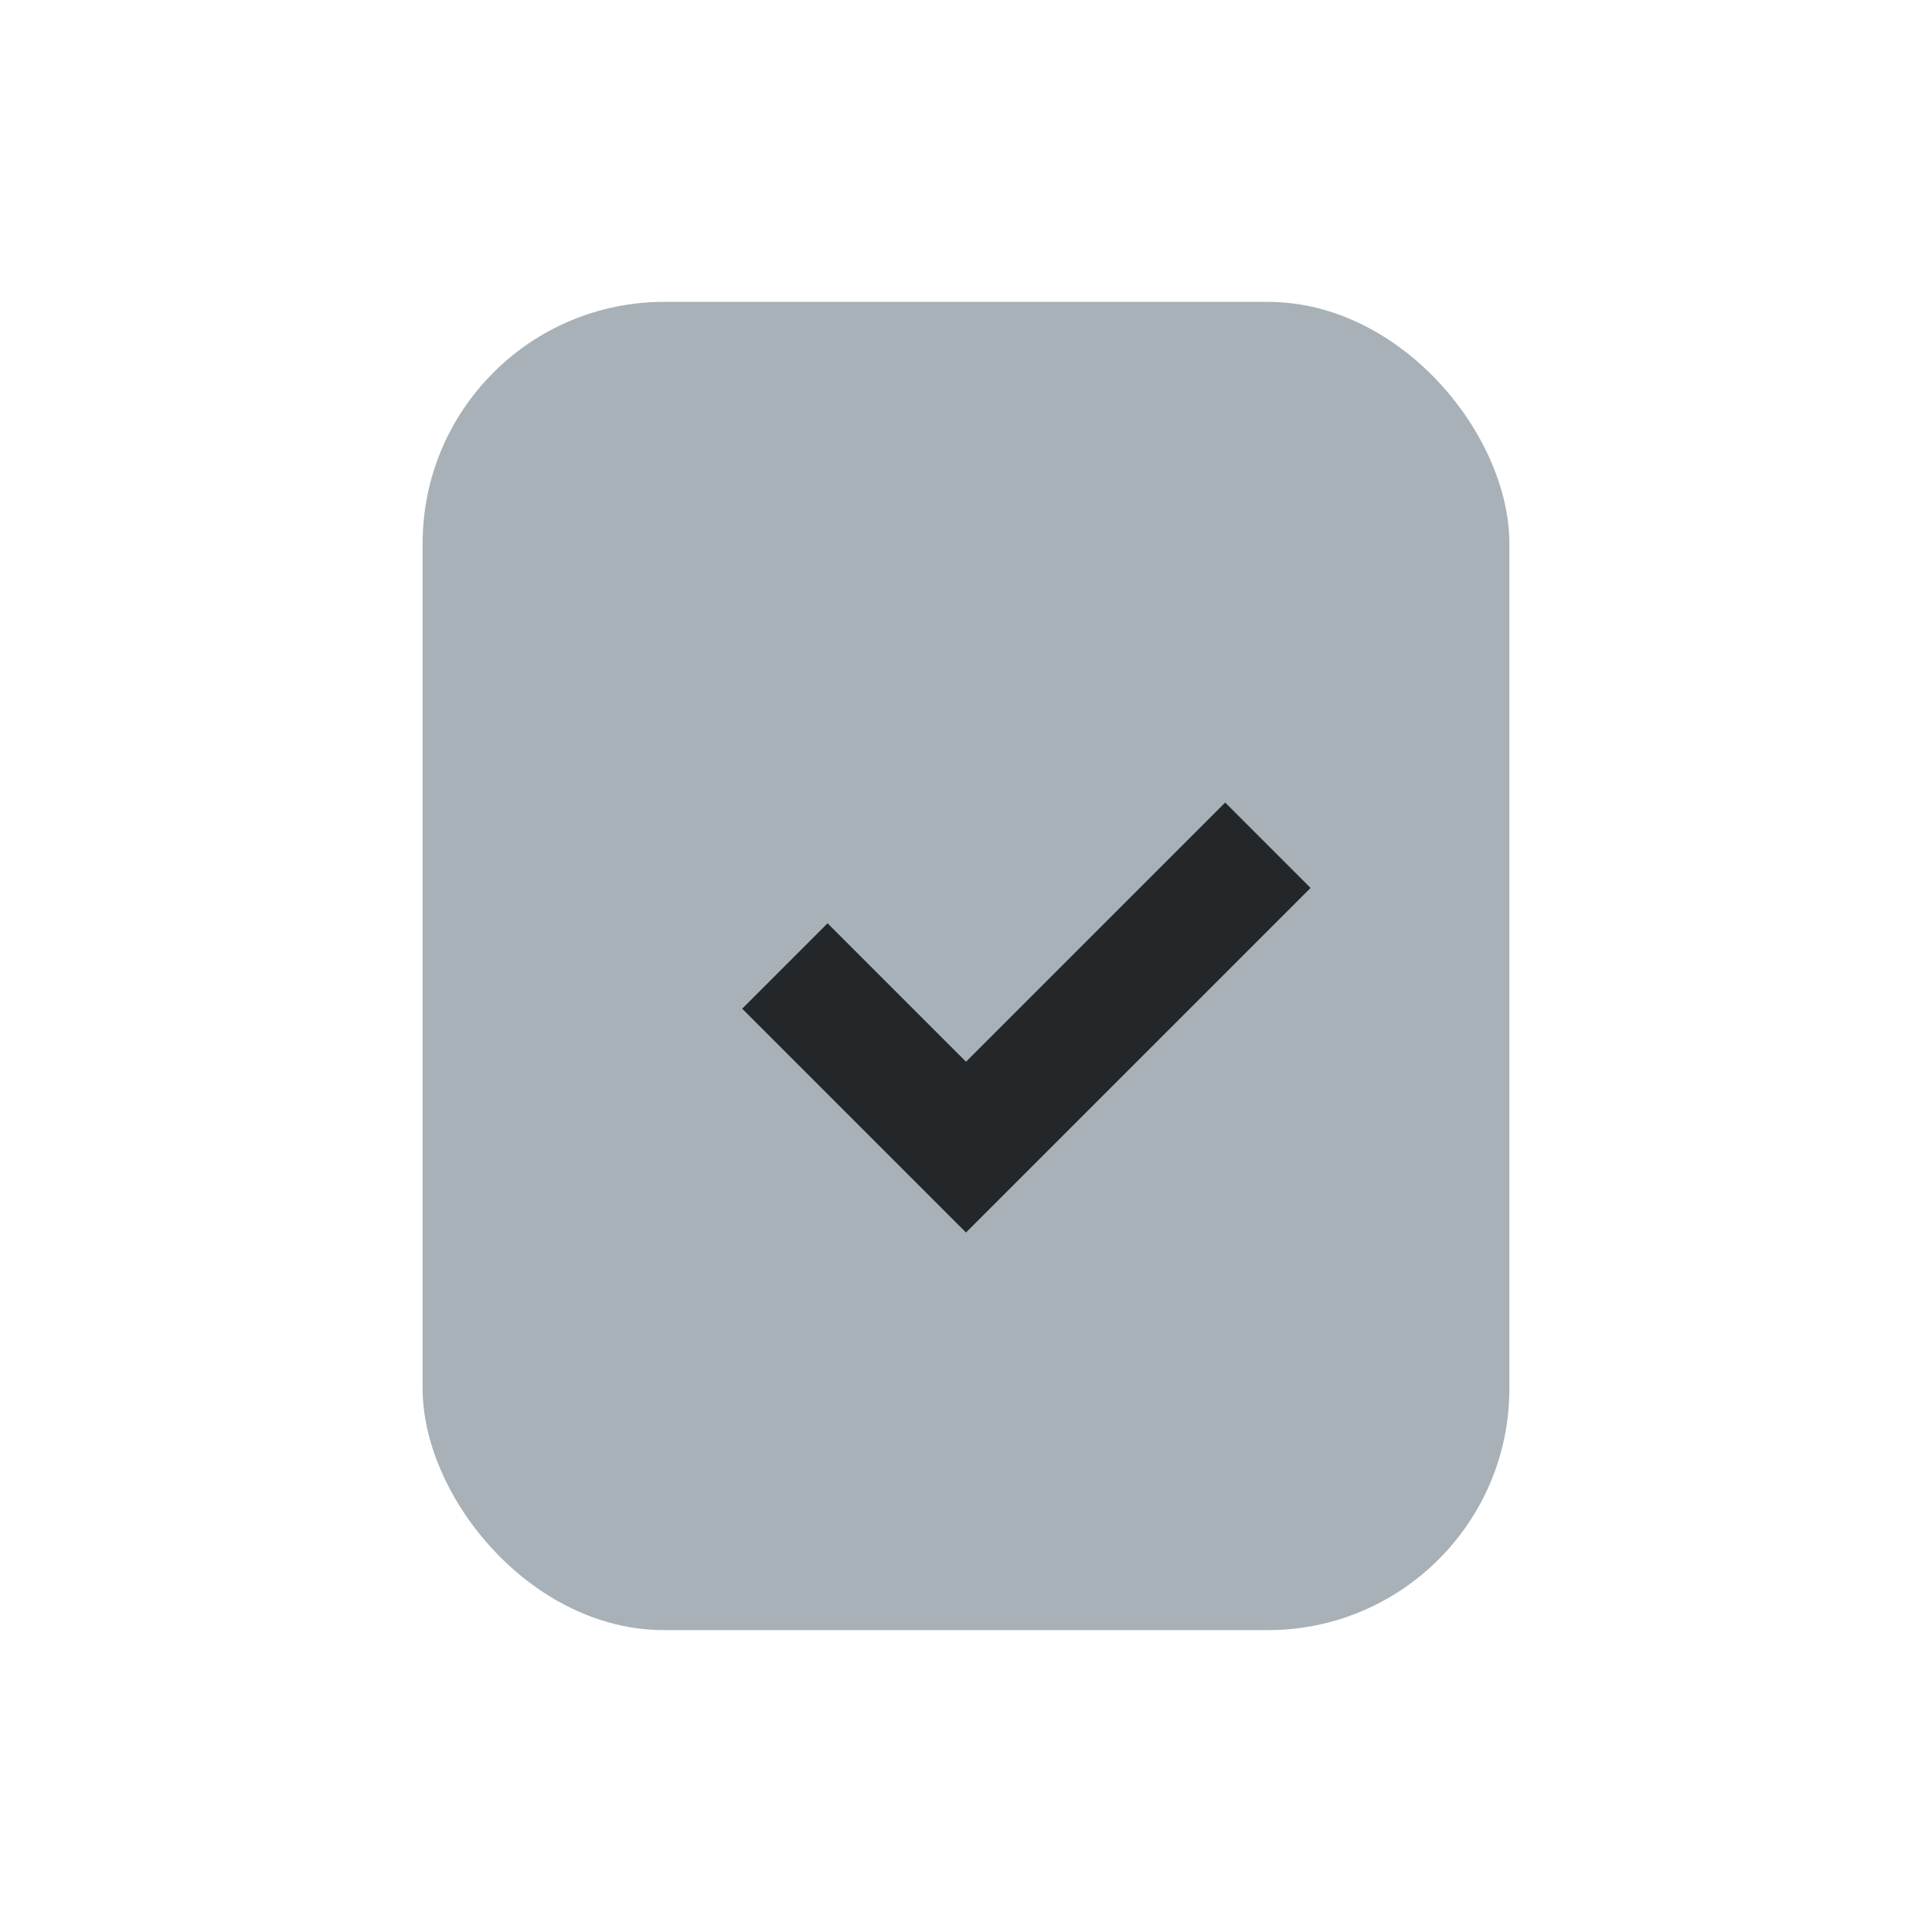
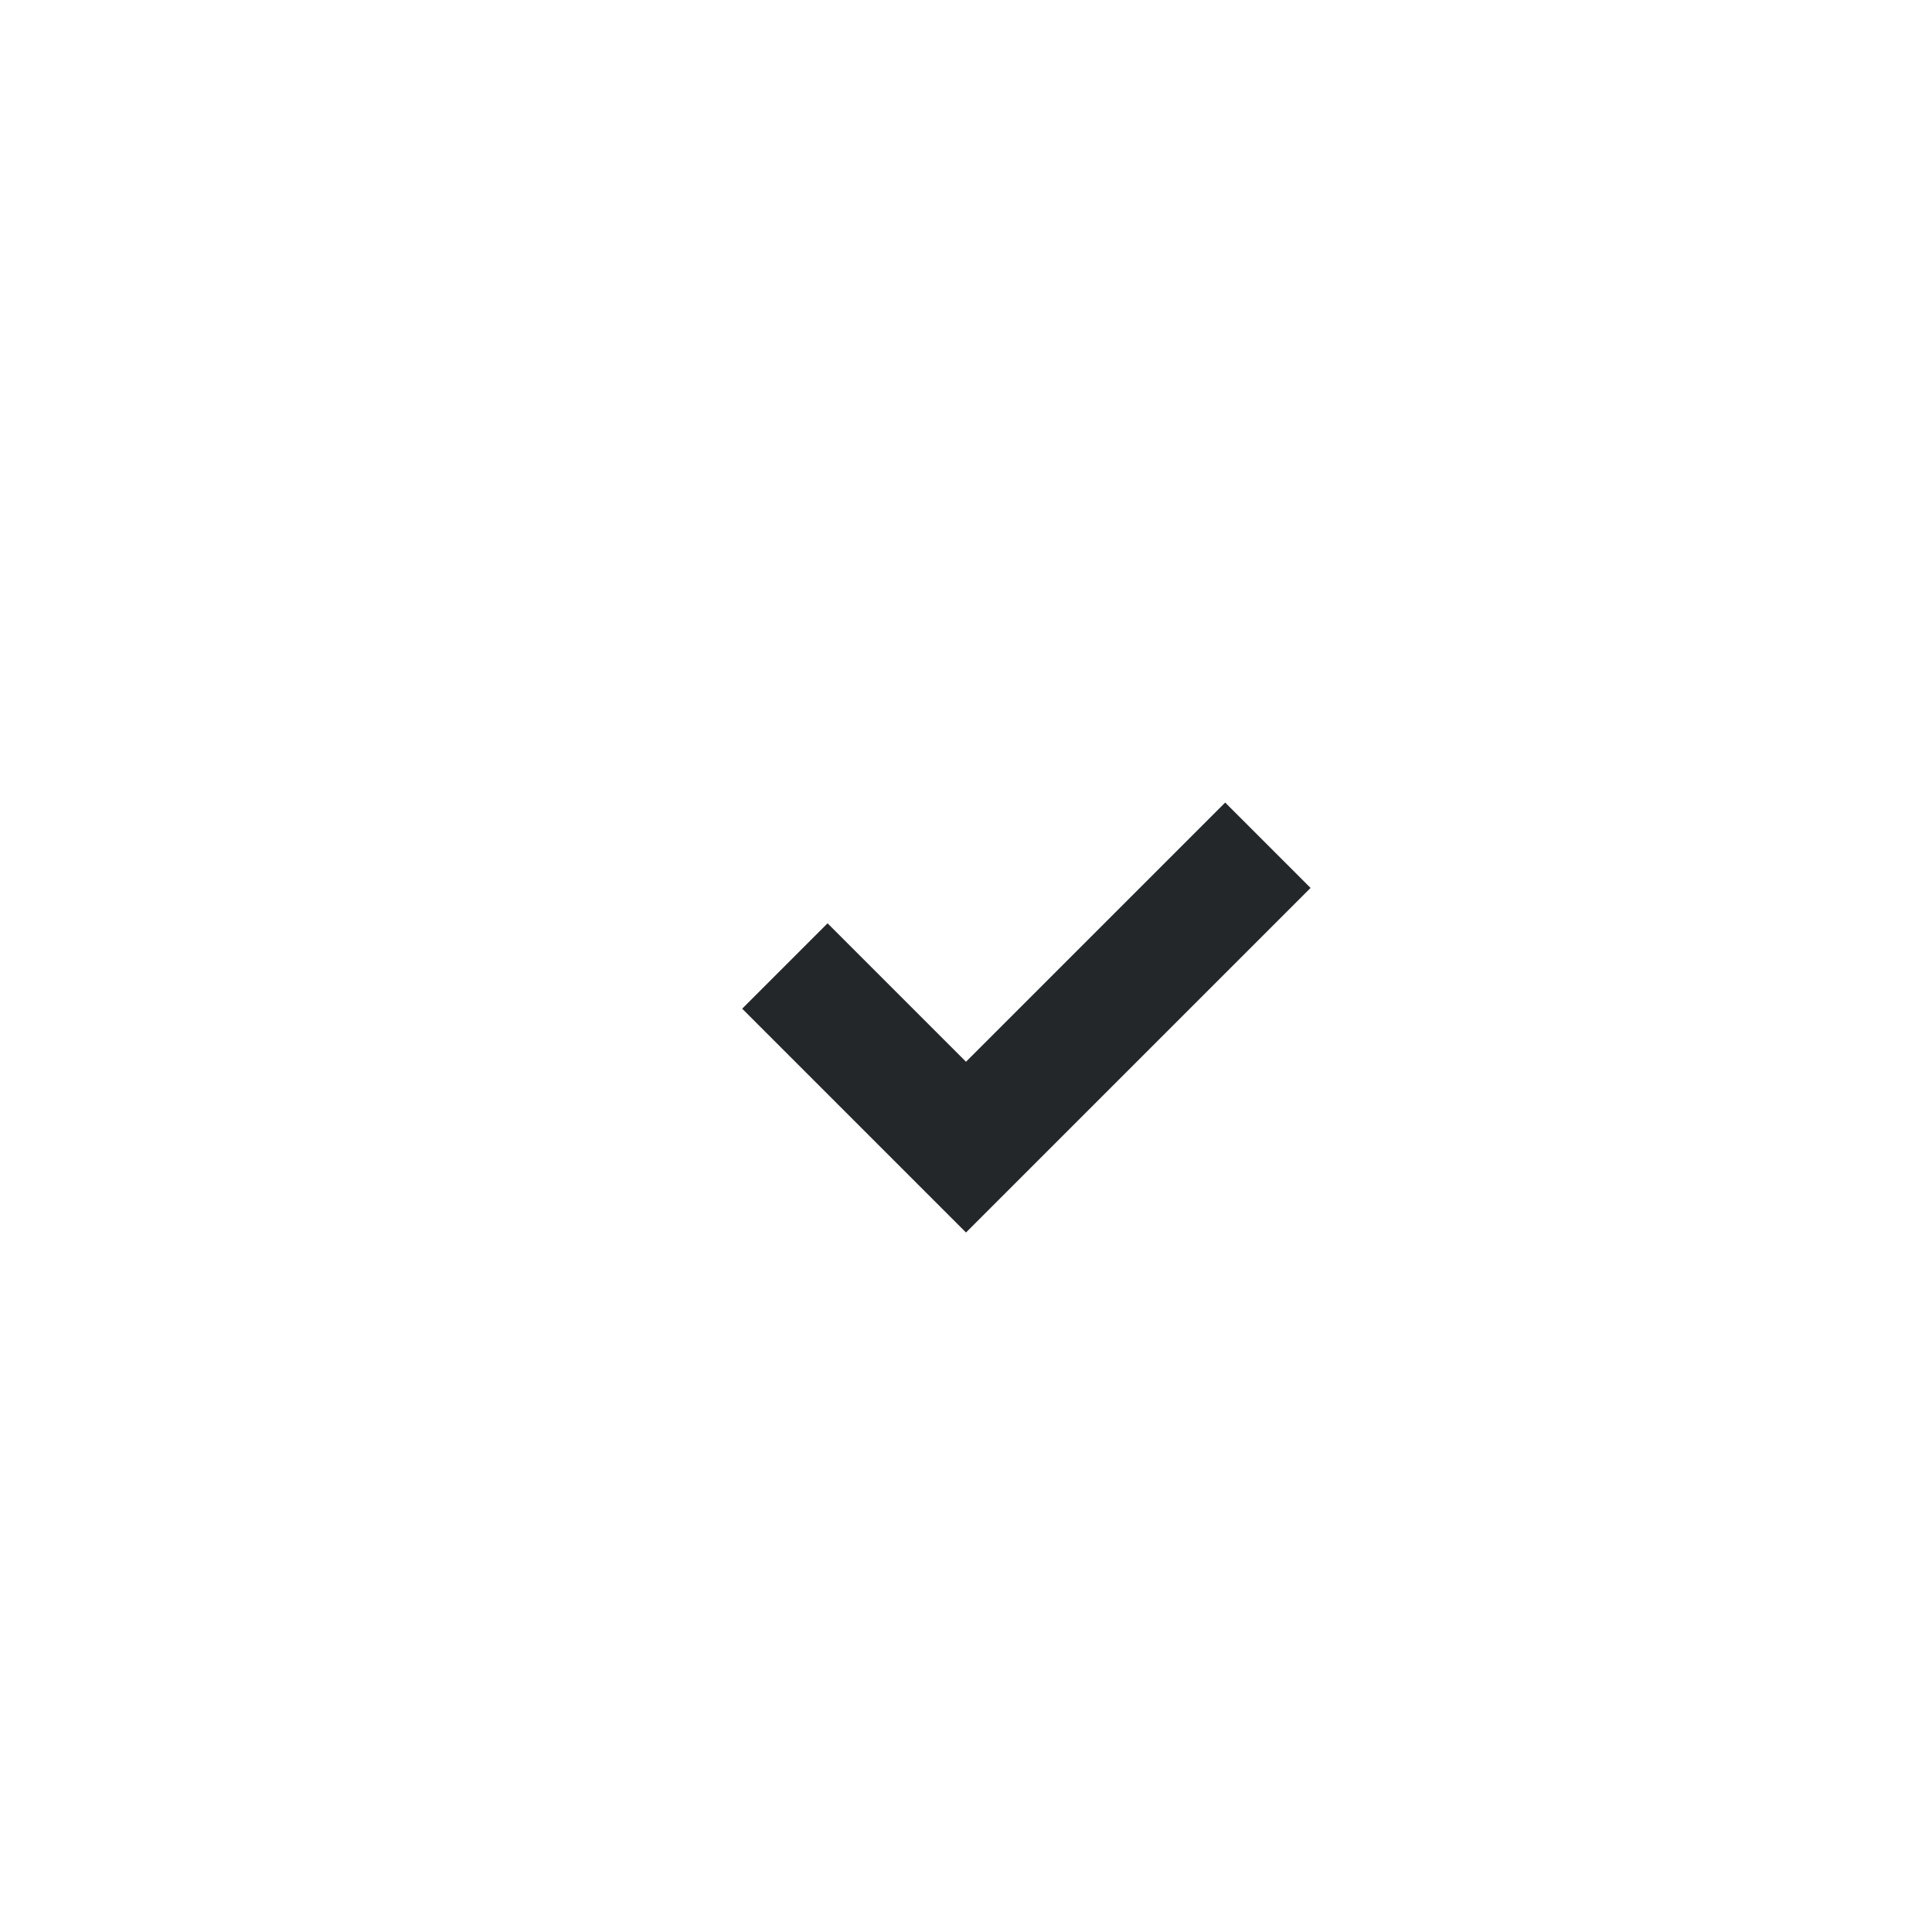
<svg xmlns="http://www.w3.org/2000/svg" width="32" height="32" viewBox="0 0 32 32">
-   <rect x="7" y="5" width="18" height="22" rx="4" fill="#A7B1B7" />
  <path d="M13 16l3 3 5-5" stroke="#23272A" stroke-width="2" fill="none" />
</svg>